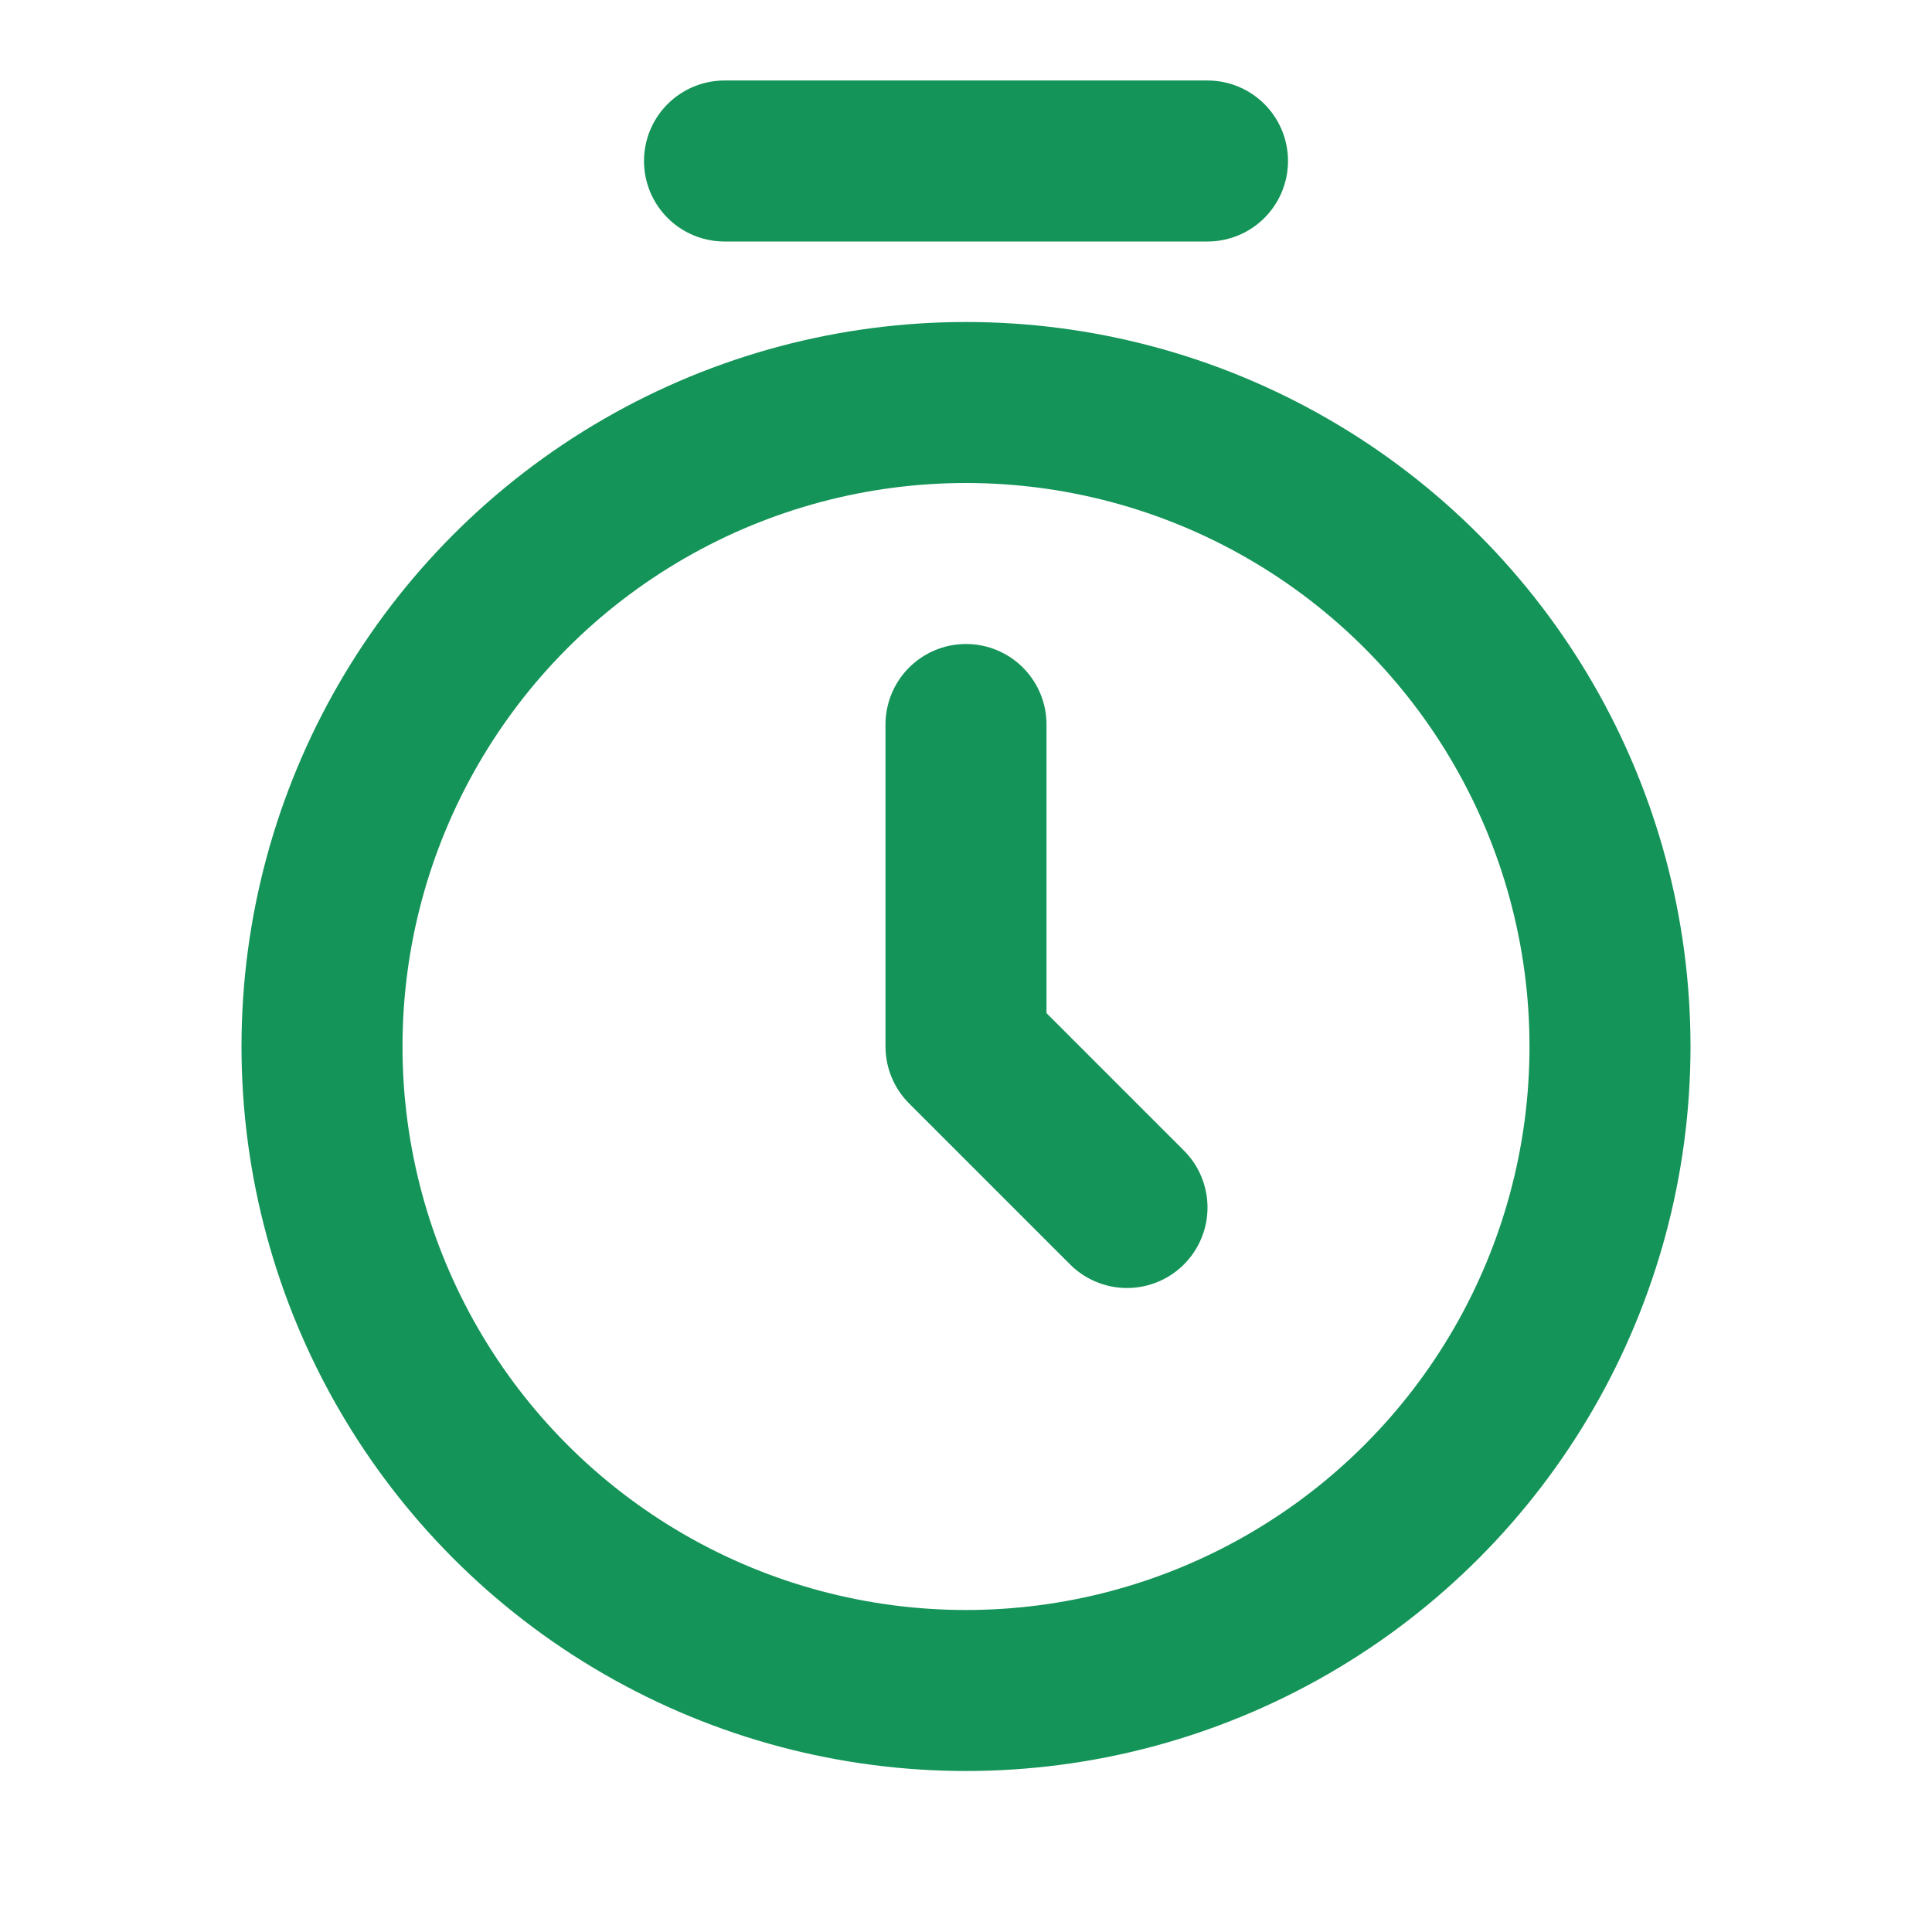
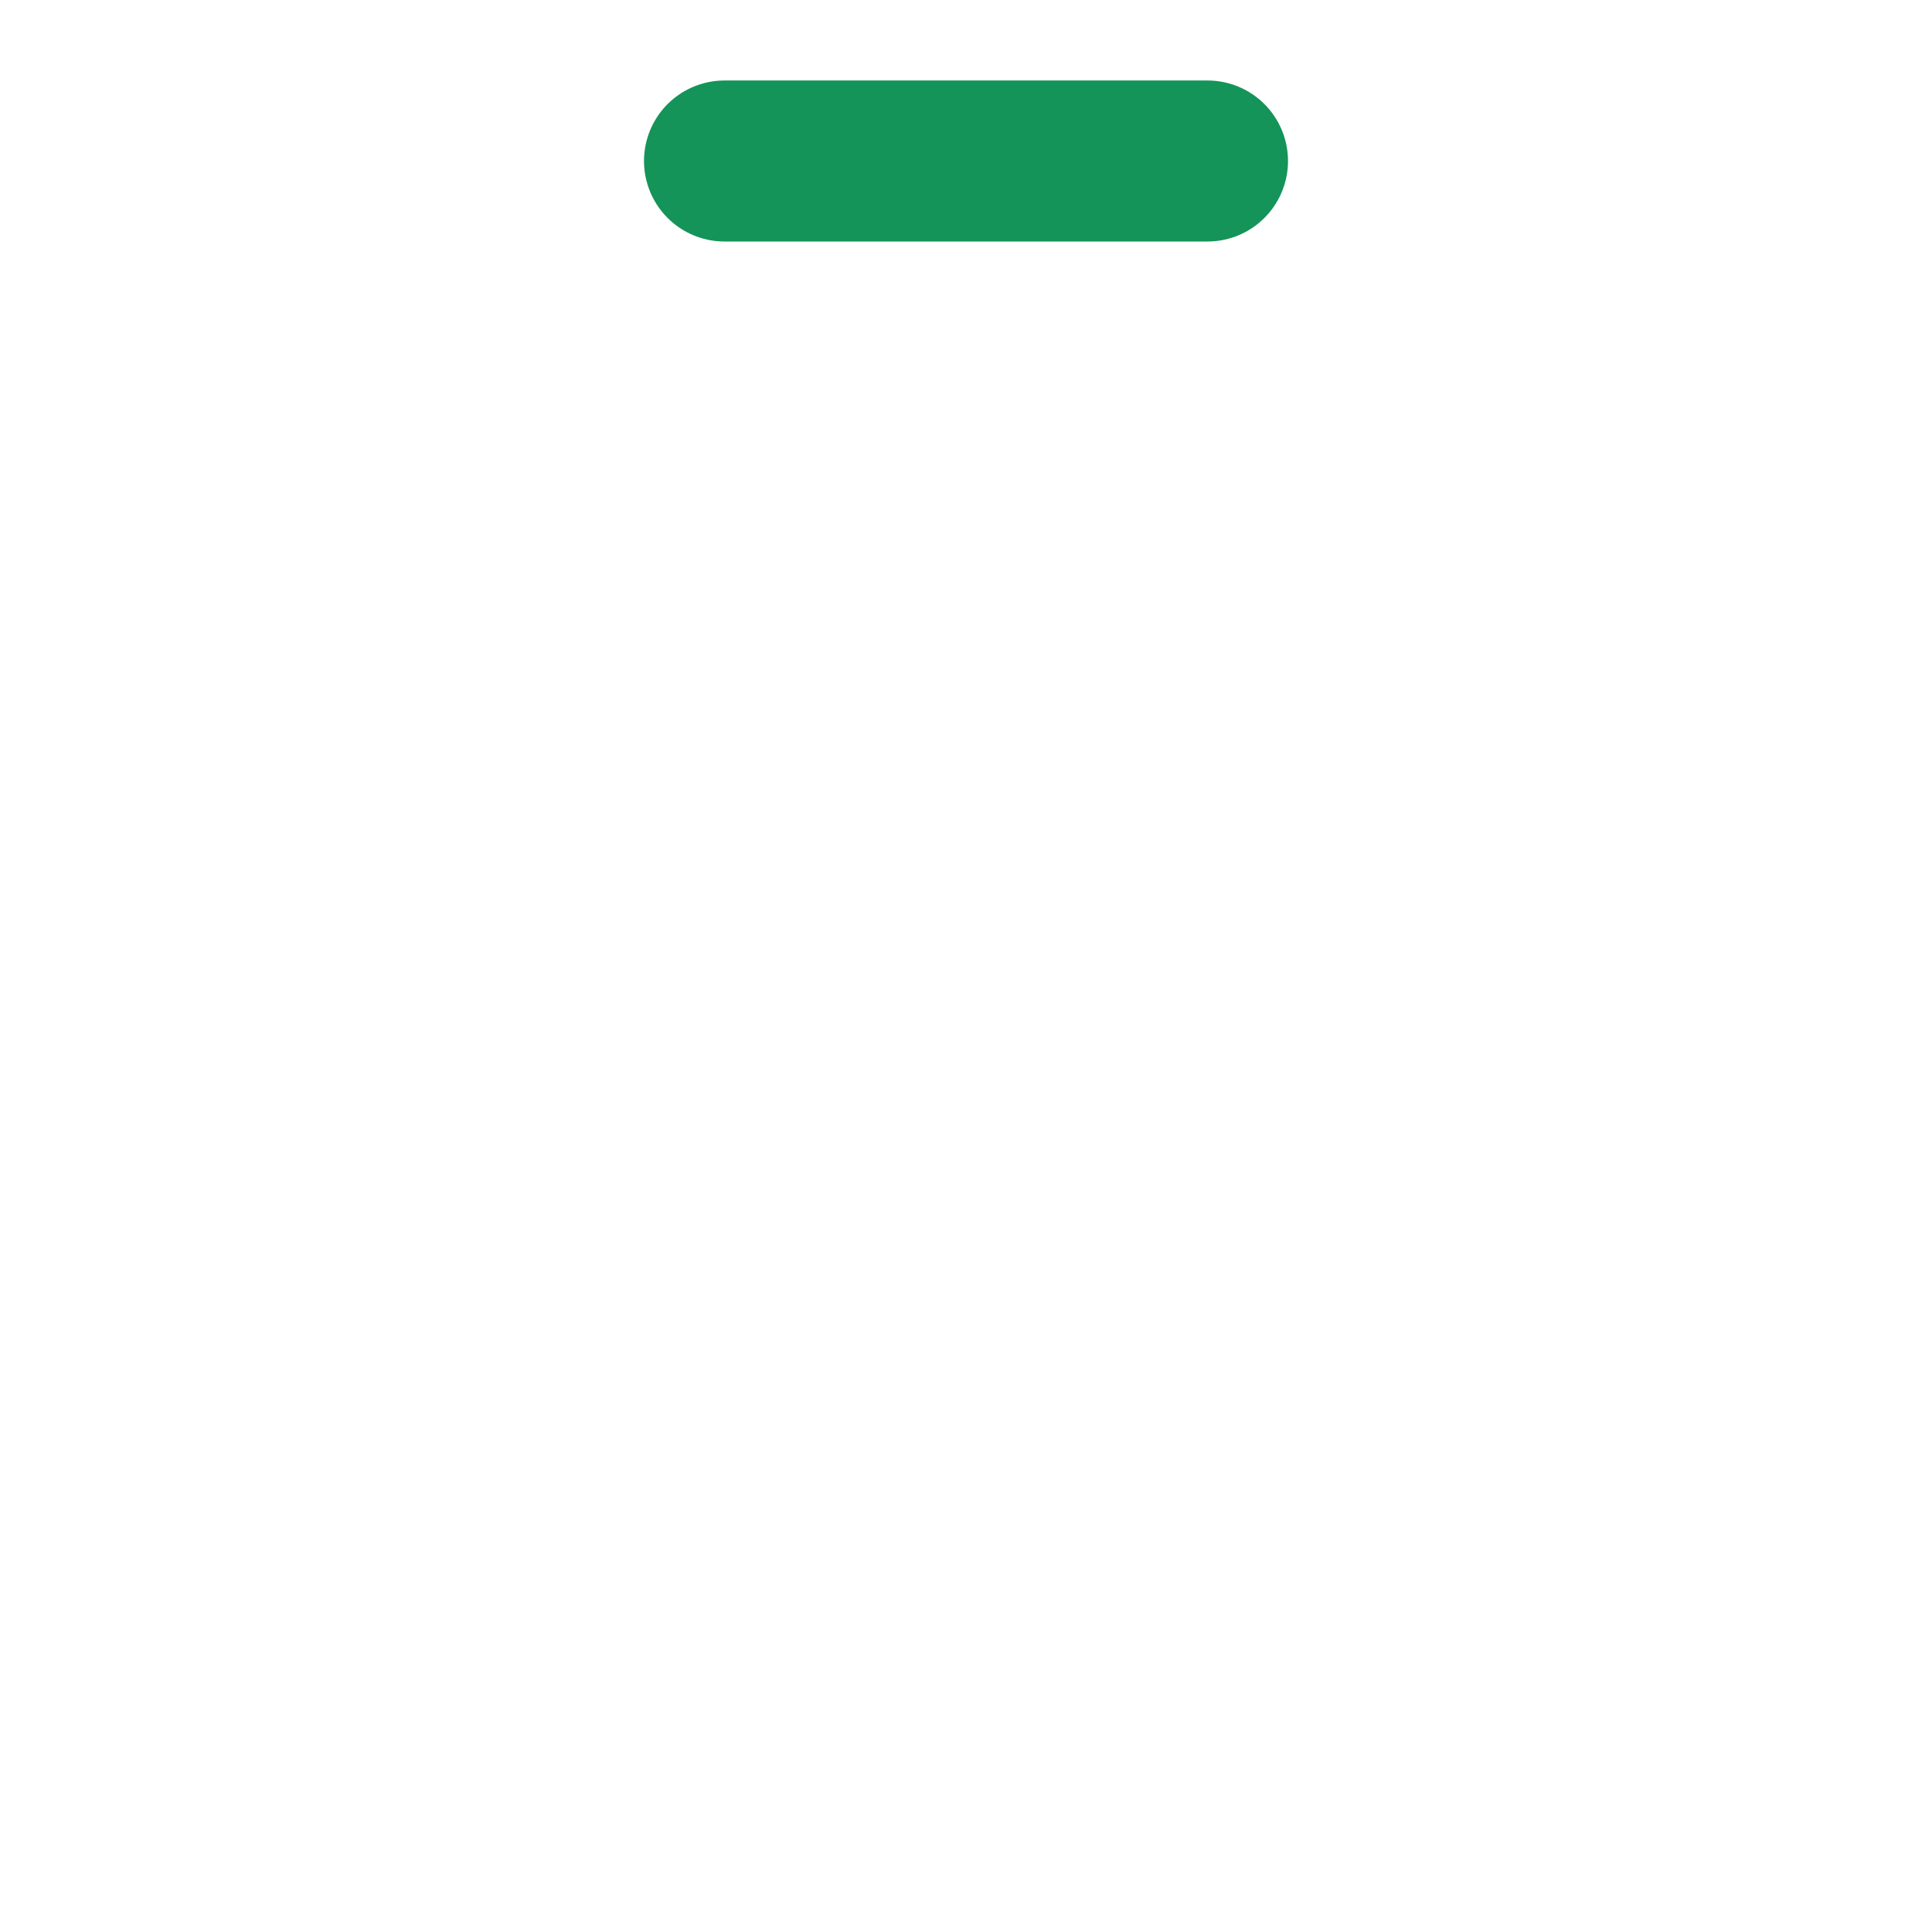
<svg xmlns="http://www.w3.org/2000/svg" width="48" height="48" viewBox="0 0 24 24" fill="none" stroke="#149458" stroke-width="2" stroke-linecap="round" stroke-linejoin="round">
-   <circle cx="12" cy="13" r="8" />
-   <path d="M12 9v4l2 2" />
  <path d="M9 2h6" />
</svg>